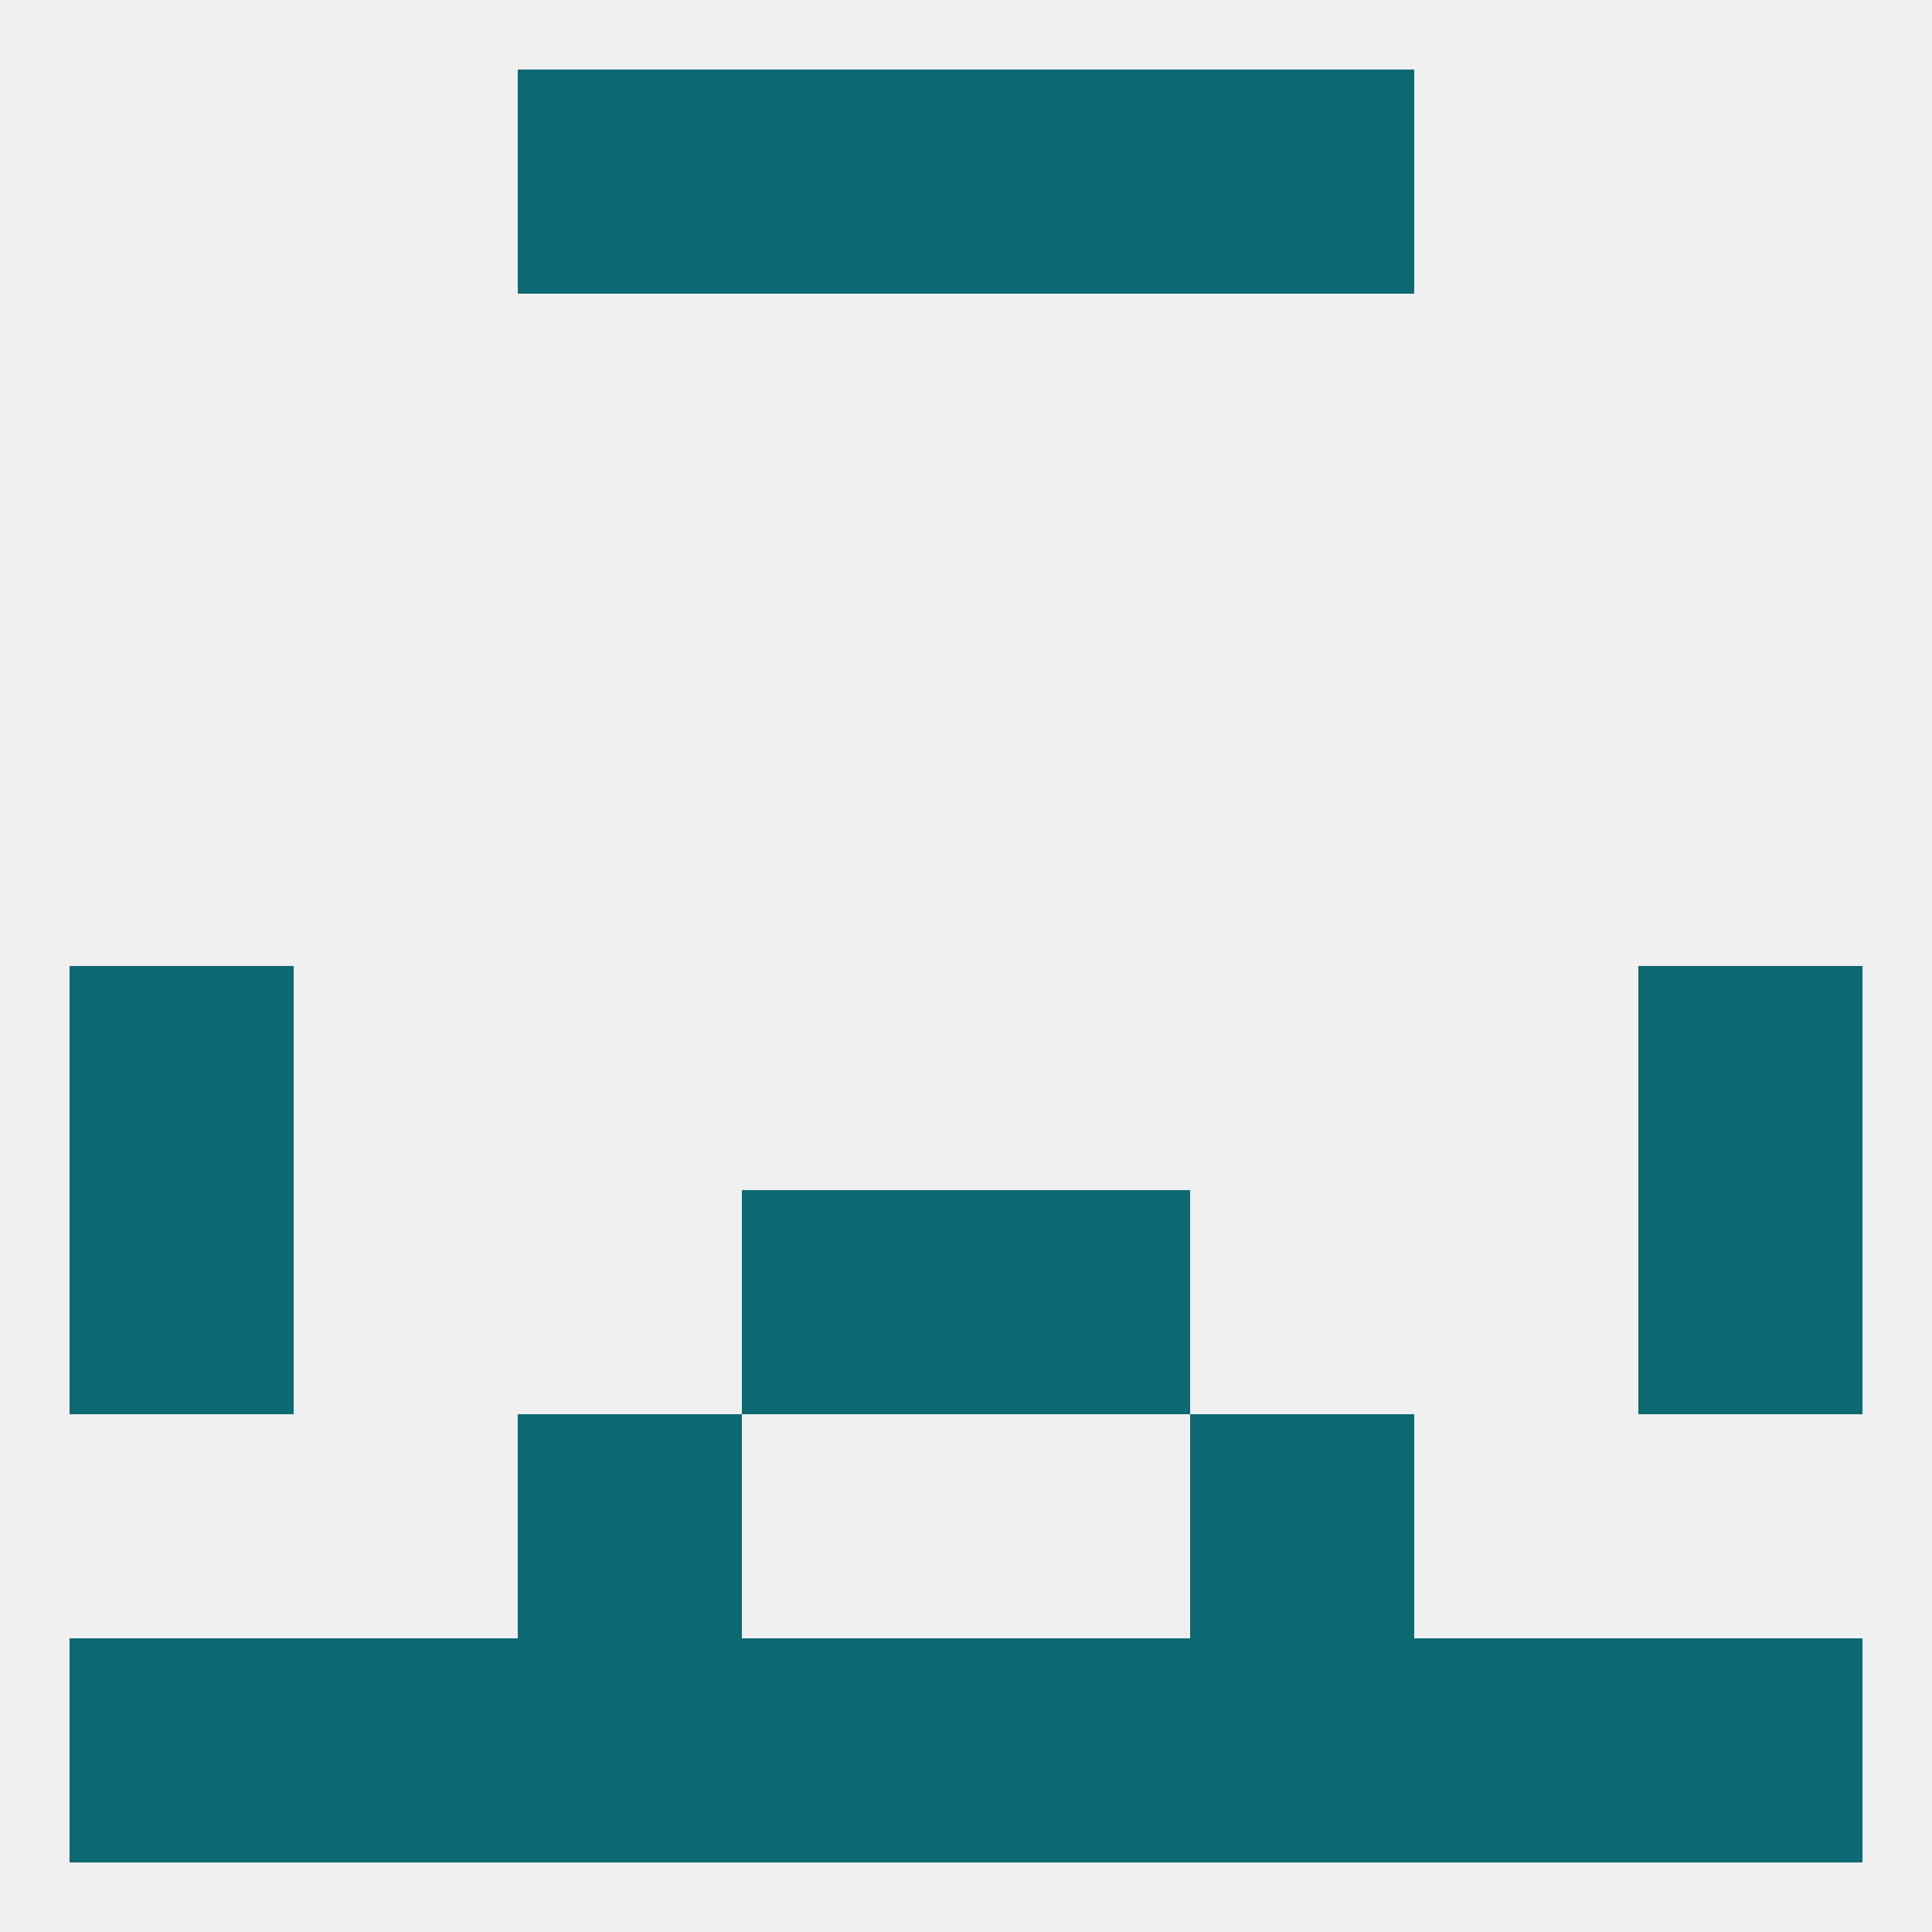
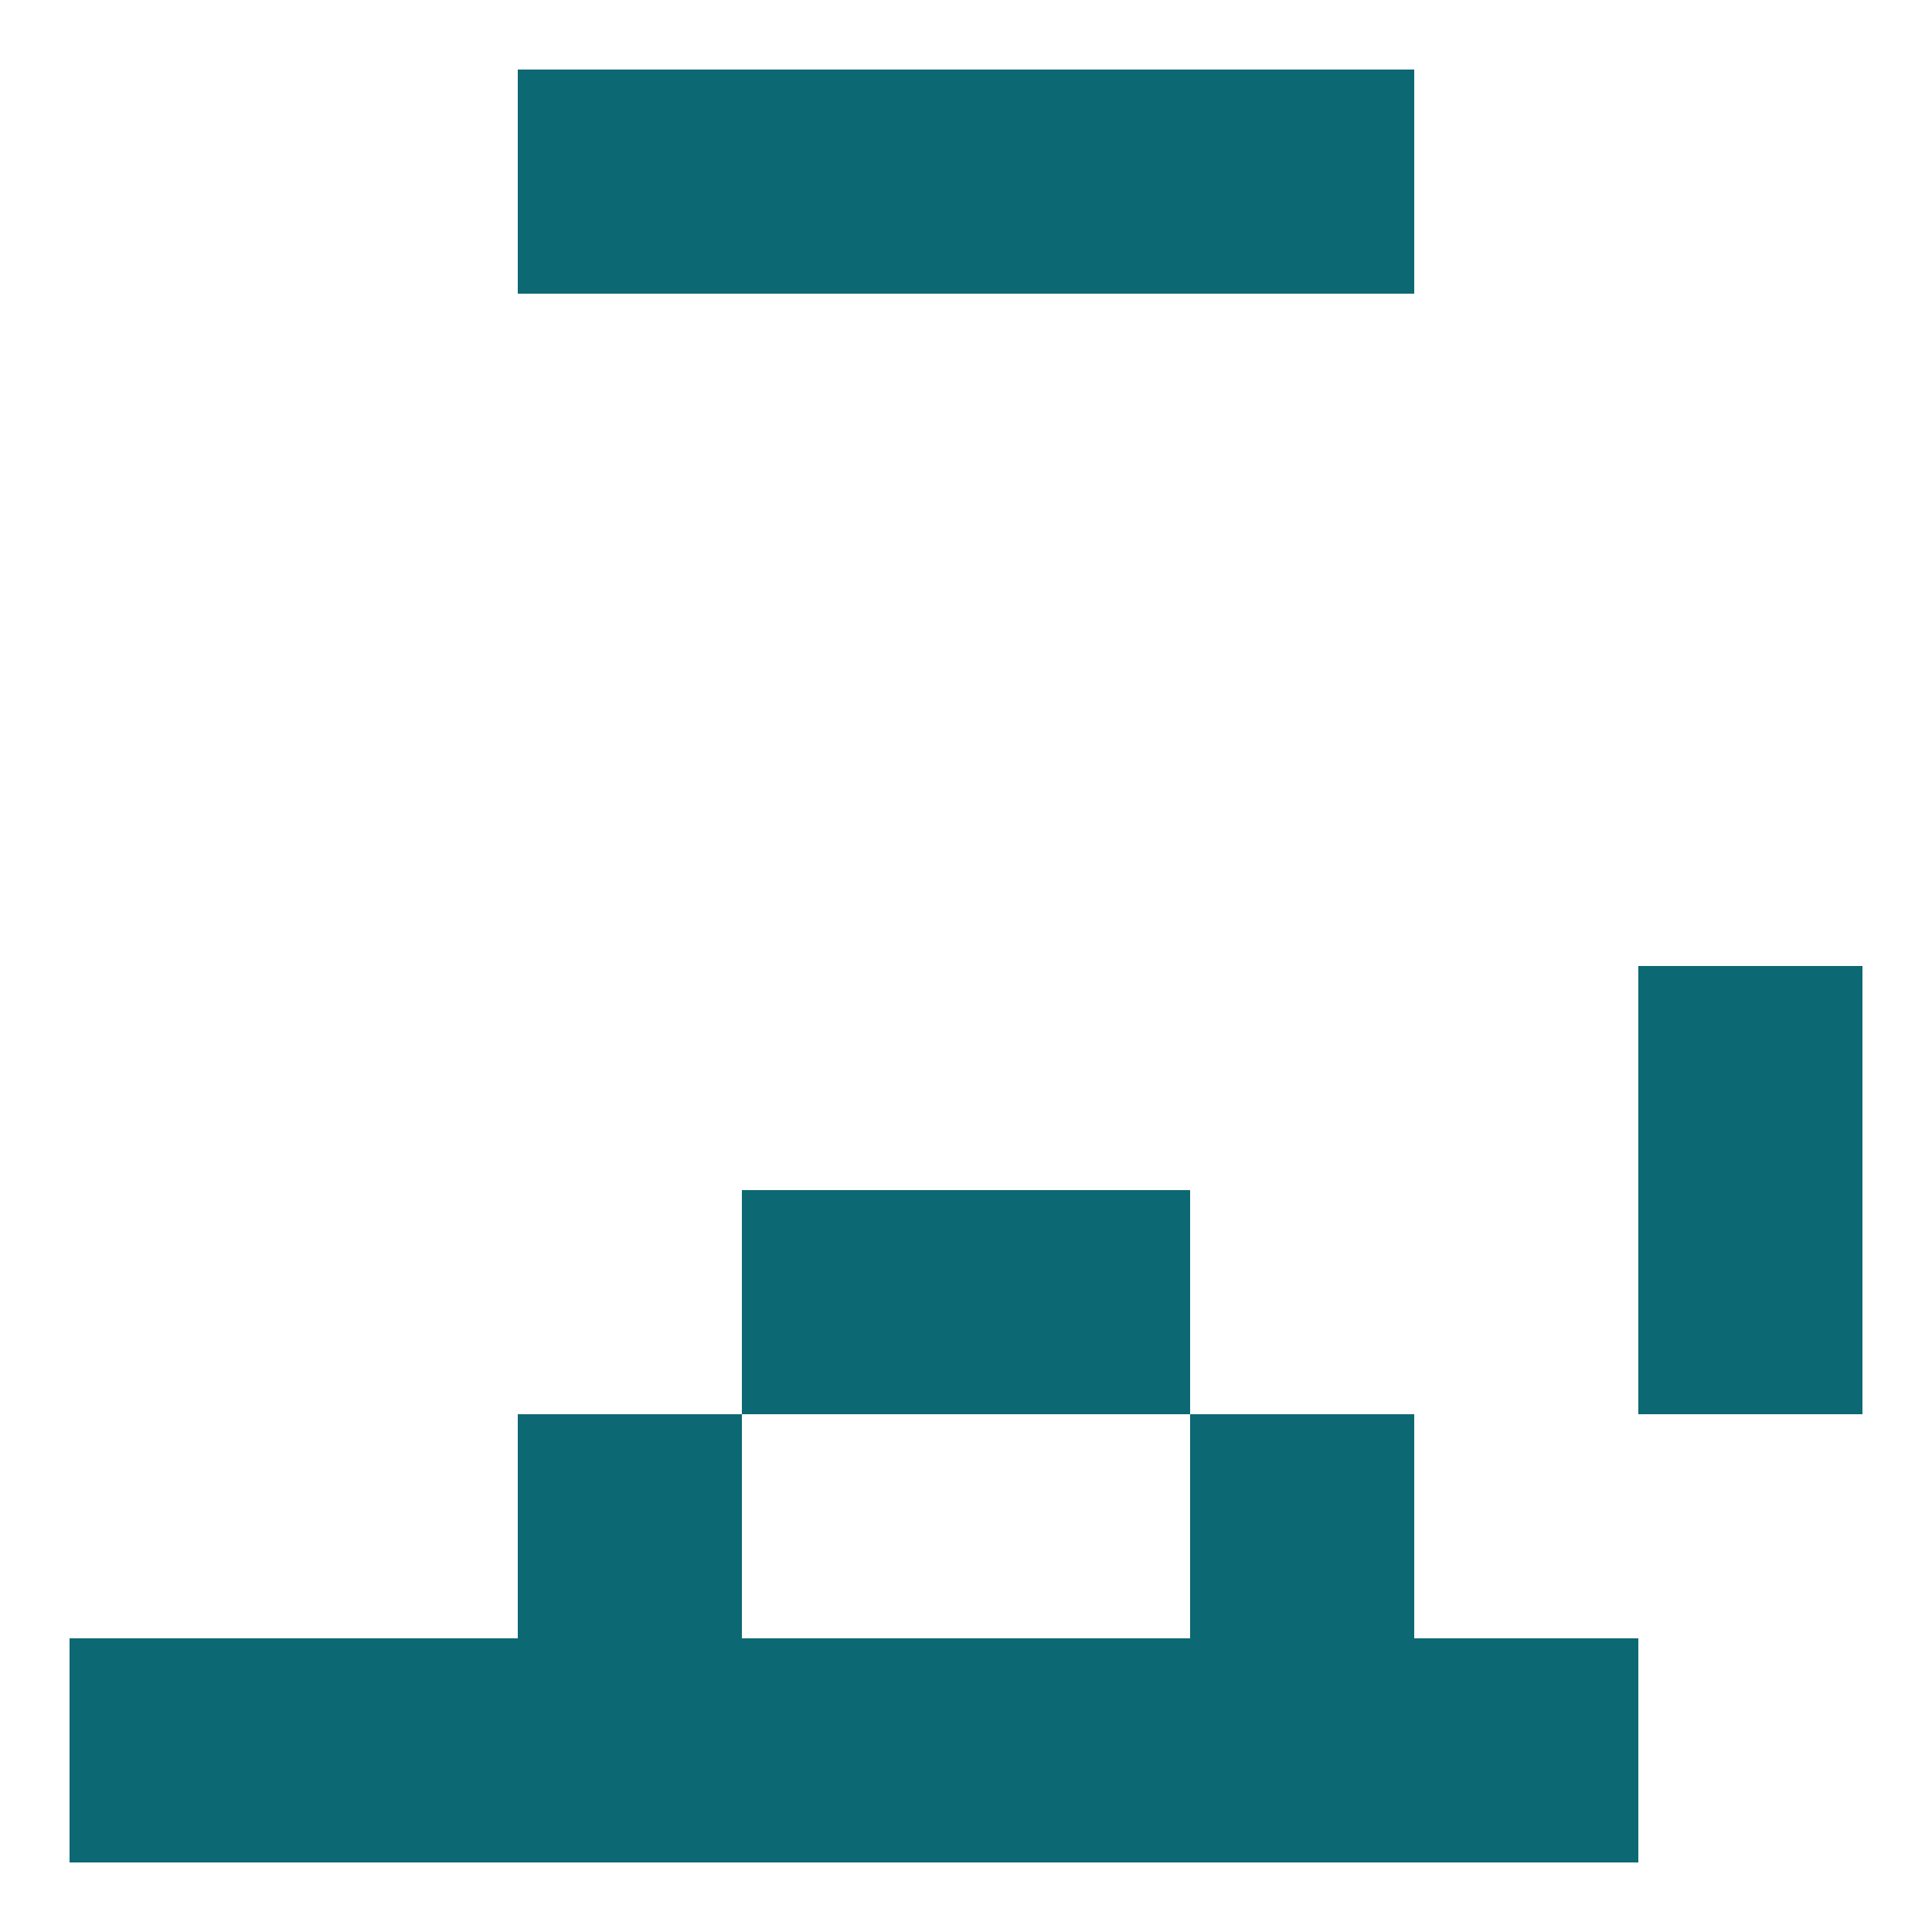
<svg xmlns="http://www.w3.org/2000/svg" version="1.1" baseprofile="full" width="250" height="250" viewBox="0 0 250 250">
-   <rect width="100%" height="100%" fill="rgba(240,240,240,255)" />
-   <rect x="9" y="154" width="29" height="29" fill="rgba(12,104,114,255)" />
  <rect x="212" y="154" width="29" height="29" fill="rgba(12,104,114,255)" />
  <rect x="96" y="154" width="29" height="29" fill="rgba(12,104,114,255)" />
  <rect x="125" y="154" width="29" height="29" fill="rgba(12,104,114,255)" />
  <rect x="38" y="212" width="29" height="29" fill="rgba(12,104,114,255)" />
  <rect x="183" y="212" width="29" height="29" fill="rgba(12,104,114,255)" />
  <rect x="67" y="212" width="29" height="29" fill="rgba(12,104,114,255)" />
  <rect x="154" y="212" width="29" height="29" fill="rgba(12,104,114,255)" />
  <rect x="9" y="212" width="29" height="29" fill="rgba(12,104,114,255)" />
-   <rect x="212" y="212" width="29" height="29" fill="rgba(12,104,114,255)" />
  <rect x="96" y="212" width="29" height="29" fill="rgba(12,104,114,255)" />
  <rect x="125" y="212" width="29" height="29" fill="rgba(12,104,114,255)" />
  <rect x="96" y="9" width="29" height="29" fill="rgba(12,104,114,255)" />
  <rect x="125" y="9" width="29" height="29" fill="rgba(12,104,114,255)" />
  <rect x="67" y="9" width="29" height="29" fill="rgba(12,104,114,255)" />
  <rect x="154" y="9" width="29" height="29" fill="rgba(12,104,114,255)" />
  <rect x="67" y="183" width="29" height="29" fill="rgba(12,104,114,255)" />
  <rect x="154" y="183" width="29" height="29" fill="rgba(12,104,114,255)" />
-   <rect x="9" y="125" width="29" height="29" fill="rgba(12,104,114,255)" />
  <rect x="212" y="125" width="29" height="29" fill="rgba(12,104,114,255)" />
</svg>